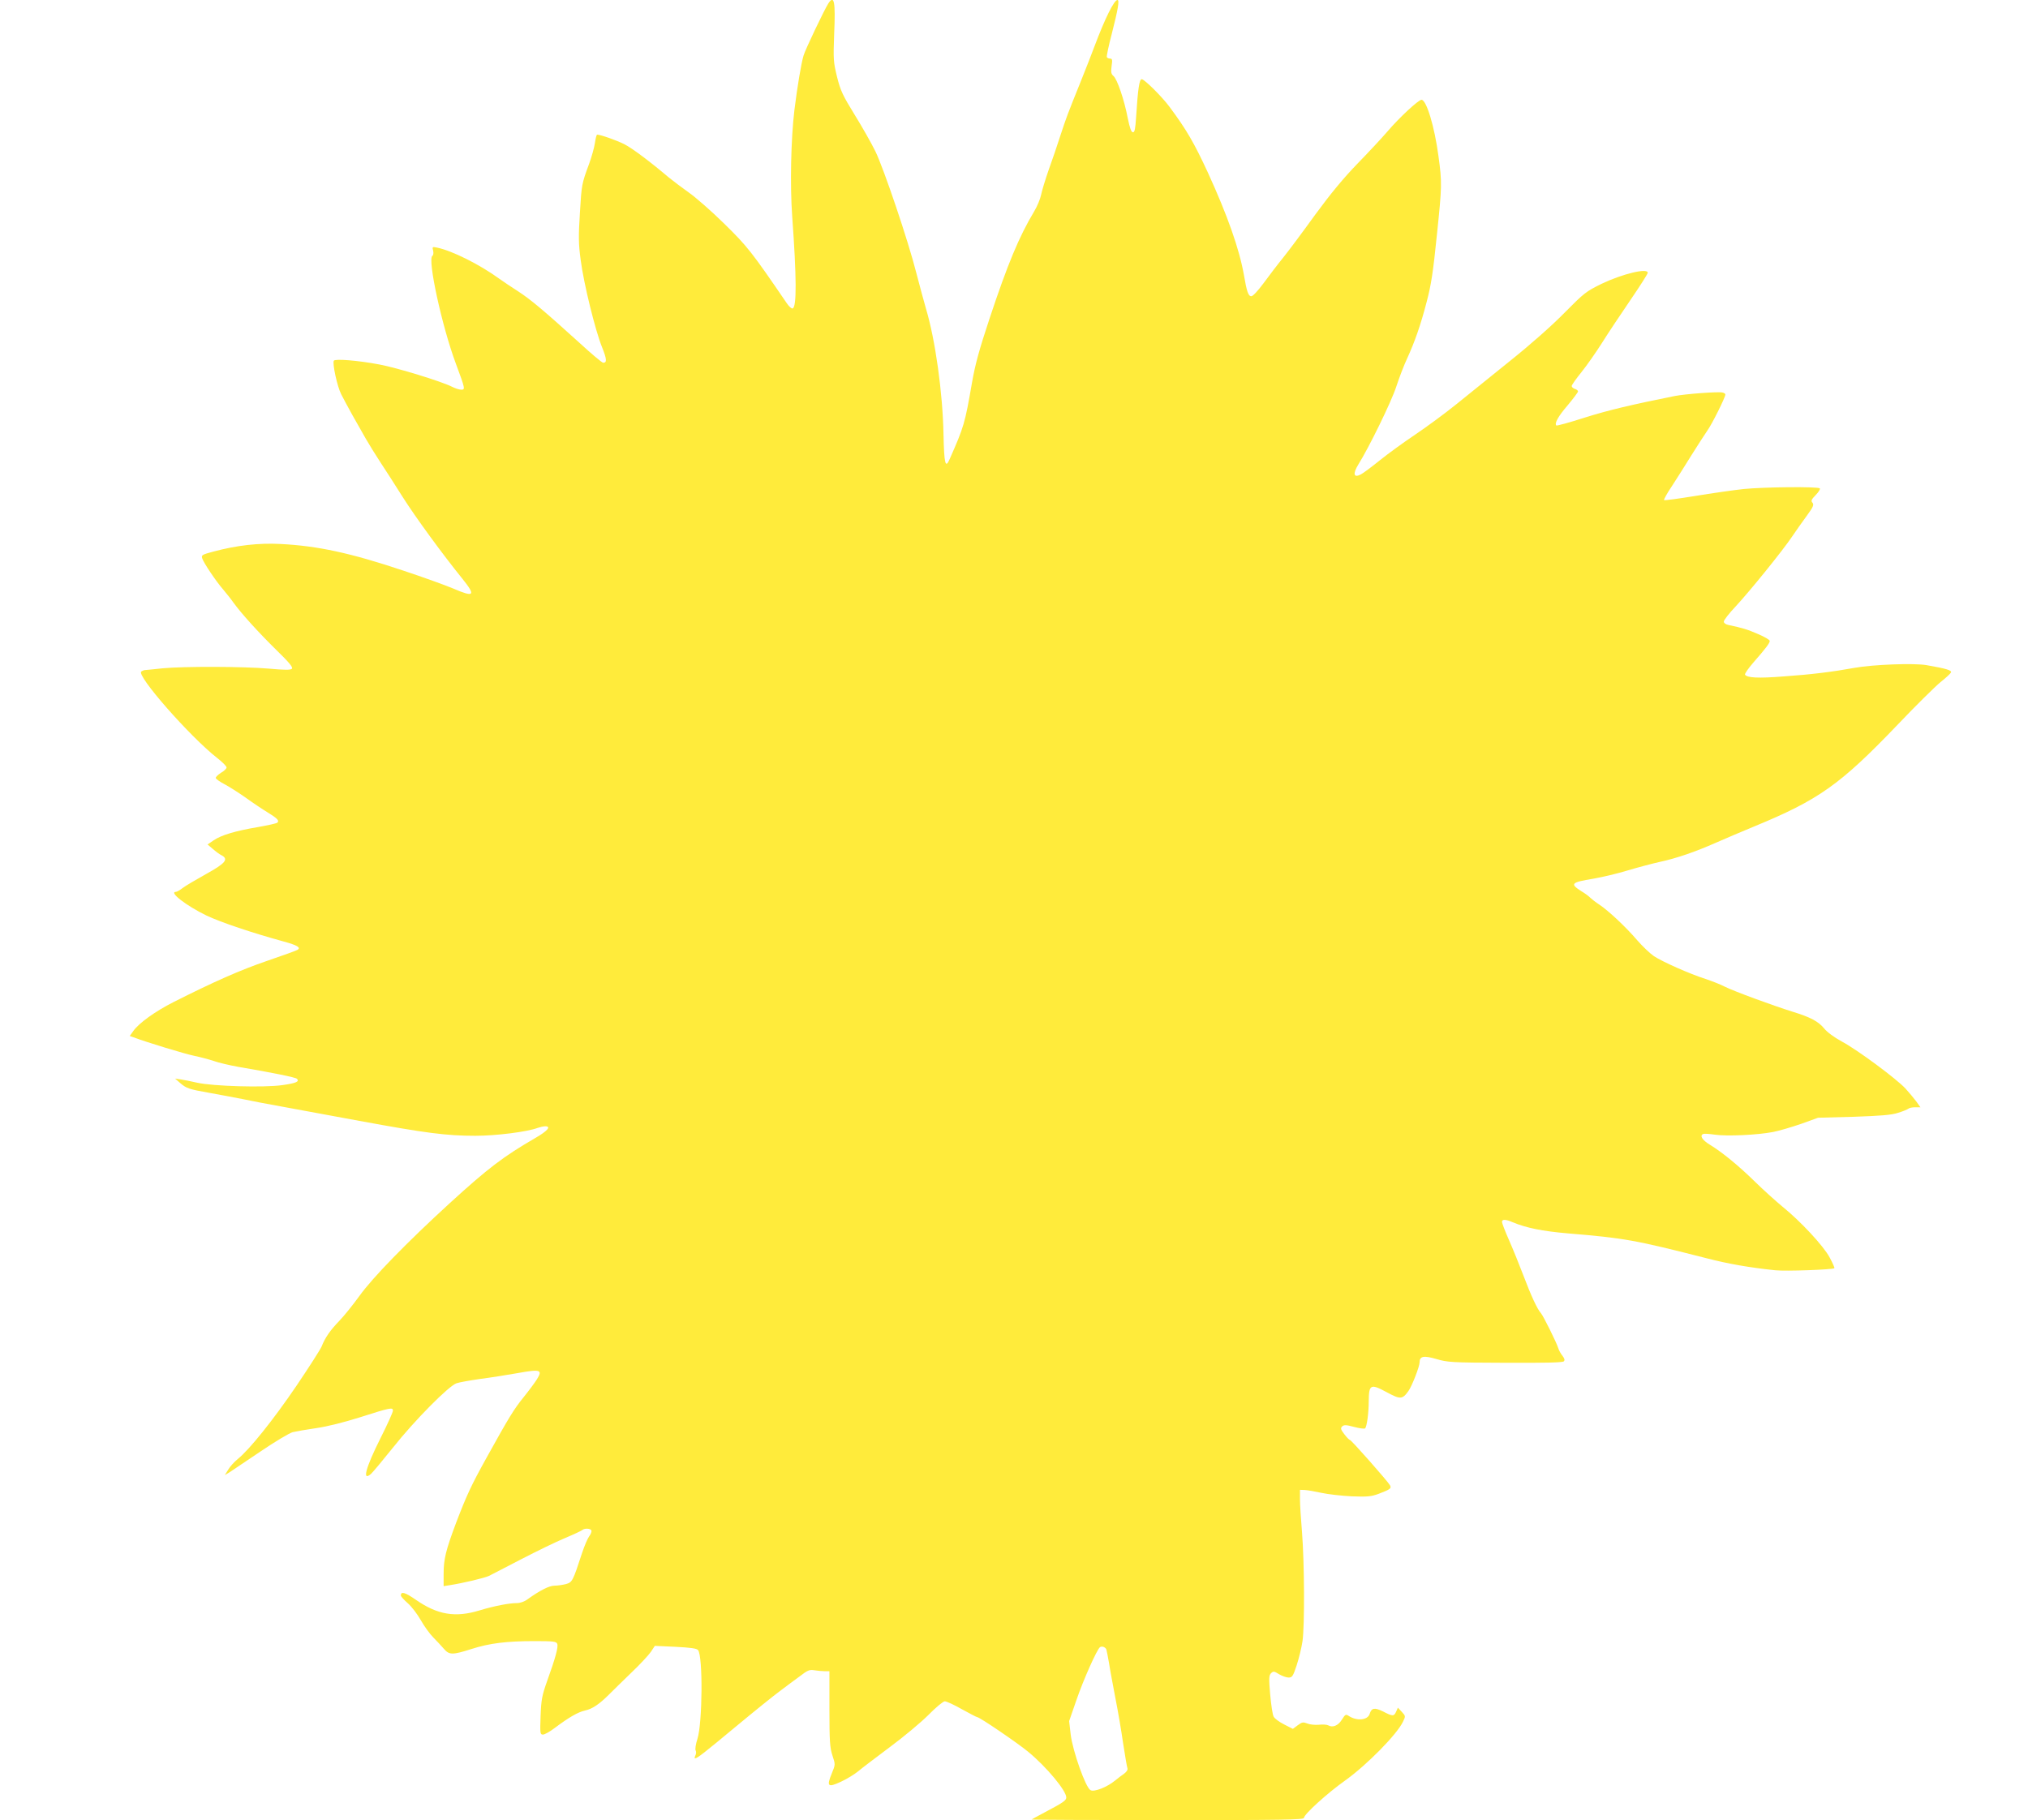
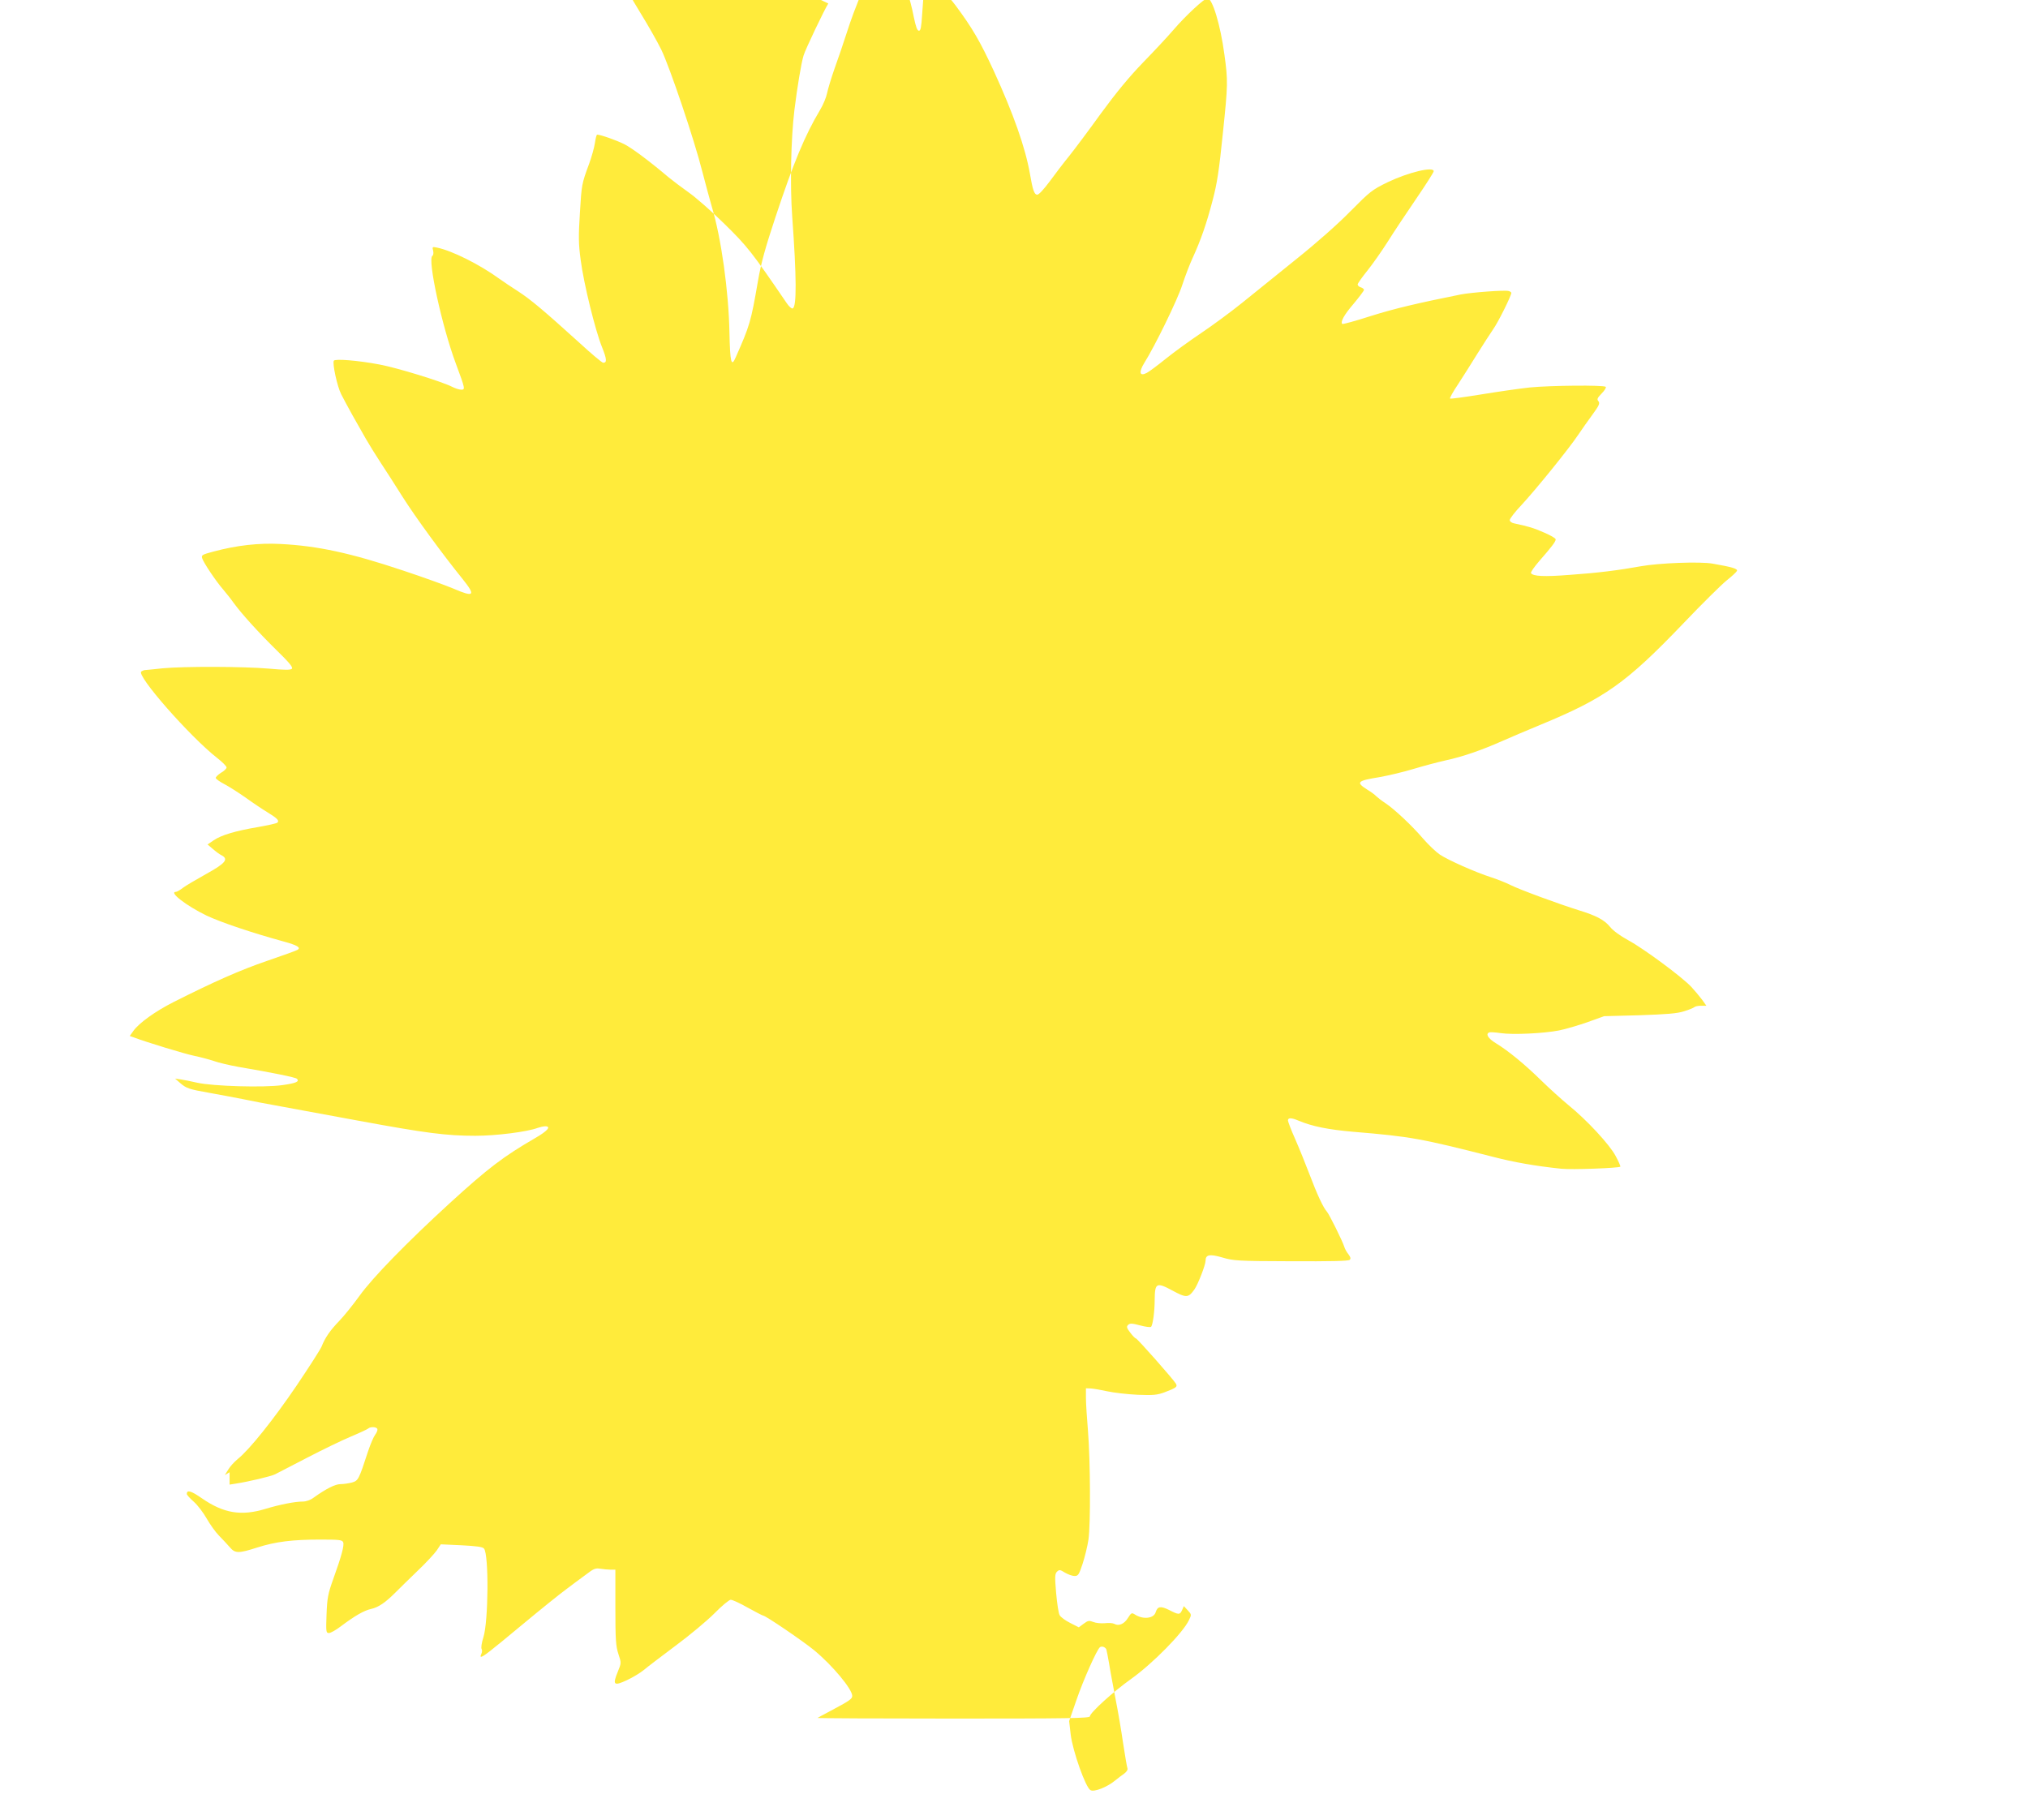
<svg xmlns="http://www.w3.org/2000/svg" version="1.0" width="1280pt" height="1149pt" viewBox="0 0 1280 1149" preserveAspectRatio="xMidYMid meet">
  <g transform="translate(0,1149) scale(0.1,-0.1)" fill="#ffeb3b" stroke="none">
-     <path d="M5228 11468 c-24 -37 -145 -290 -156 -328 -15 -48 -40 -200 -58 -345 -22 -181 -28 -475 -14 -670 28 -385 29 -574 3 -582 -7 -3 -24 13 -38 34 -221 324 -249 359 -394 501 -80 79 -181 167 -224 197 -42 30 -98 72 -125 94 -118 100 -231 185 -282 211 -48 24 -149 60 -171 60 -4 0 -10 -24 -14 -52 -4 -29 -21 -89 -37 -133 -47 -127 -47 -130 -58 -311 -9 -145 -9 -193 5 -295 19 -148 92 -445 135 -551 30 -75 32 -98 7 -98 -7 0 -75 57 -152 128 -223 202 -305 271 -385 323 -41 26 -94 62 -118 79 -125 91 -300 178 -394 197 -29 6 -31 5 -24 -20 3 -15 1 -29 -5 -32 -32 -20 60 -444 148 -680 60 -161 60 -165 34 -165 -12 0 -38 8 -59 19 -68 34 -345 119 -457 140 -137 26 -280 37 -288 24 -10 -17 21 -161 46 -211 13 -26 45 -85 71 -132 27 -47 65 -114 85 -150 21 -36 62 -103 93 -150 31 -47 93 -143 138 -215 82 -130 258 -370 378 -518 87 -108 76 -120 -58 -62 -45 19 -188 71 -318 114 -329 110 -536 155 -772 167 -136 7 -274 -8 -423 -48 -71 -19 -77 -22 -71 -42 8 -27 86 -144 133 -198 20 -24 50 -61 65 -83 51 -70 157 -187 270 -298 82 -80 107 -110 98 -119 -8 -8 -45 -8 -144 1 -162 14 -536 15 -673 2 -55 -6 -104 -11 -110 -11 -5 0 -16 -4 -23 -9 -35 -22 307 -412 480 -547 32 -25 58 -51 58 -59 0 -7 -16 -23 -36 -34 -19 -12 -34 -27 -32 -33 3 -7 27 -24 54 -38 27 -14 87 -52 134 -85 47 -34 110 -76 140 -94 60 -37 74 -51 61 -64 -5 -5 -60 -17 -122 -28 -143 -24 -233 -51 -281 -84 l-38 -26 33 -28 c17 -15 42 -34 55 -40 47 -25 25 -51 -98 -119 -63 -35 -129 -74 -146 -87 -18 -14 -37 -25 -43 -25 -49 0 65 -88 193 -150 92 -43 284 -108 488 -164 84 -23 109 -38 86 -52 -7 -5 -94 -36 -193 -70 -169 -58 -330 -129 -590 -260 -116 -59 -218 -132 -254 -183 l-22 -31 23 -8 c84 -32 325 -105 383 -117 39 -8 95 -23 125 -33 30 -11 100 -27 155 -37 212 -36 360 -66 369 -75 18 -18 -6 -28 -91 -40 -115 -17 -441 -7 -538 15 -38 9 -86 18 -105 21 l-35 5 30 -26 c41 -36 57 -41 187 -64 62 -11 156 -29 208 -39 52 -11 160 -32 240 -46 80 -15 304 -56 499 -92 418 -77 549 -94 731 -94 131 0 329 25 394 50 15 5 36 10 47 10 40 0 16 -29 -64 -75 -200 -116 -296 -189 -538 -410 -272 -249 -487 -470 -569 -584 -41 -57 -99 -129 -129 -160 -57 -59 -89 -105 -111 -161 -8 -19 -79 -130 -158 -247 -146 -215 -298 -405 -372 -464 -22 -18 -49 -48 -60 -67 l-21 -34 30 18 c16 11 103 69 195 131 91 62 182 116 203 122 21 5 89 17 152 26 69 10 175 37 270 67 197 63 211 65 211 43 0 -10 -35 -88 -79 -175 -94 -188 -117 -275 -59 -224 11 10 73 84 137 164 137 173 355 393 403 408 18 6 85 18 148 27 63 8 170 25 238 37 144 26 158 21 121 -39 -13 -21 -51 -72 -84 -113 -62 -77 -91 -124 -235 -384 -97 -175 -125 -236 -192 -411 -64 -171 -78 -227 -78 -320 l0 -78 38 6 c84 13 223 46 249 59 16 8 107 55 203 105 96 50 220 110 275 133 55 23 104 46 110 51 14 13 53 11 58 -3 2 -7 -4 -23 -14 -36 -10 -13 -30 -60 -45 -105 -59 -181 -62 -185 -102 -197 -20 -5 -53 -10 -72 -10 -34 0 -92 -30 -169 -85 -21 -16 -48 -25 -69 -25 -49 0 -142 -18 -235 -46 -153 -47 -265 -28 -401 66 -69 48 -96 56 -96 28 0 -6 20 -28 44 -49 25 -22 61 -70 82 -107 21 -37 56 -86 78 -108 23 -23 53 -56 68 -73 33 -39 55 -39 173 -1 116 37 222 50 398 50 119 0 138 -2 144 -17 8 -19 -11 -89 -63 -233 -33 -93 -38 -118 -42 -223 -4 -110 -3 -117 15 -117 11 0 45 19 76 43 88 66 145 99 190 109 46 10 90 40 152 102 23 23 85 84 139 136 55 52 110 112 124 132 l25 38 131 -6 c95 -5 134 -10 142 -21 31 -38 28 -459 -4 -560 -11 -34 -16 -67 -11 -74 4 -7 3 -21 -2 -31 -5 -10 -6 -18 -2 -18 14 0 56 33 263 205 113 94 236 193 273 220 37 28 93 70 125 93 49 38 61 43 92 38 19 -3 49 -6 65 -6 l30 0 0 -237 c0 -206 3 -246 19 -295 19 -57 19 -57 -4 -113 -34 -83 -25 -91 57 -53 37 17 86 47 108 65 22 19 112 87 200 153 88 65 198 157 245 204 47 48 93 86 103 86 11 0 59 -22 108 -50 49 -27 93 -50 97 -50 15 0 253 -162 322 -219 115 -95 240 -245 240 -288 0 -19 -19 -32 -140 -96 -41 -22 -77 -41 -79 -43 -2 -2 383 -4 857 -4 722 0 862 2 862 14 0 22 147 156 260 236 137 98 327 291 365 371 17 35 17 36 -7 62 l-25 27 -11 -25 c-14 -31 -21 -31 -83 1 -53 26 -72 23 -84 -15 -12 -40 -80 -47 -131 -14 -20 13 -23 11 -44 -22 -23 -38 -58 -53 -86 -37 -9 5 -36 7 -60 4 -24 -2 -57 1 -73 8 -26 10 -33 9 -60 -11 l-31 -23 -55 28 c-30 15 -60 37 -66 49 -7 11 -16 74 -22 139 -9 104 -8 121 5 135 15 14 19 14 51 -6 19 -11 46 -21 60 -21 23 0 28 8 51 77 14 43 31 112 37 153 14 99 12 496 -3 685 -7 83 -13 177 -13 210 l0 60 30 -1 c17 -1 64 -9 105 -18 41 -9 128 -19 192 -22 100 -4 124 -1 170 16 73 28 82 34 71 54 -15 26 -244 286 -253 286 -4 0 -20 16 -35 36 -23 30 -25 38 -14 49 12 11 24 11 76 -3 34 -9 65 -13 69 -9 11 11 23 96 23 173 1 105 12 110 112 56 87 -47 100 -47 138 6 23 32 71 156 71 182 0 39 26 44 105 21 71 -21 95 -23 435 -24 245 -1 362 1 370 9 8 8 5 17 -8 35 -11 13 -23 35 -27 49 -11 35 -93 201 -109 220 -23 25 -62 109 -110 236 -25 66 -66 167 -91 224 -25 56 -45 109 -45 116 0 18 22 18 68 -2 87 -36 186 -56 347 -70 361 -30 425 -42 880 -158 131 -34 267 -58 430 -75 65 -7 363 4 373 13 2 3 -11 33 -30 68 -38 72 -184 229 -298 321 -41 34 -118 103 -170 154 -107 105 -210 189 -287 236 -50 30 -68 60 -41 69 6 2 39 0 72 -5 76 -11 269 -2 367 17 41 8 121 32 179 52 l105 38 225 6 c171 6 238 11 280 25 30 9 59 21 65 26 5 5 24 9 43 9 l33 0 -27 38 c-15 20 -46 57 -68 81 -58 62 -299 241 -399 295 -50 27 -96 61 -114 84 -36 44 -87 71 -198 105 -119 37 -373 130 -430 159 -27 14 -81 35 -120 48 -103 33 -273 109 -326 144 -25 17 -73 63 -106 101 -70 82 -181 186 -238 224 -22 14 -47 34 -57 43 -9 10 -35 29 -57 42 -74 47 -65 56 76 79 57 10 154 33 216 52 63 19 154 43 203 54 107 23 225 64 354 121 52 23 160 69 240 102 410 169 544 264 907 643 115 121 238 242 271 269 33 26 63 54 66 61 5 14 -29 24 -154 46 -79 14 -339 4 -455 -17 -137 -25 -273 -42 -446 -54 -163 -13 -232 -9 -245 11 -3 6 21 40 53 77 77 88 103 122 103 136 0 7 -33 26 -73 43 -66 29 -99 39 -189 58 -16 3 -28 12 -28 21 0 9 34 53 76 97 89 96 298 354 356 441 23 34 63 91 91 129 41 56 47 70 37 83 -11 12 -8 20 20 49 19 19 30 38 26 42 -12 12 -347 9 -480 -4 -65 -7 -203 -27 -307 -44 -105 -17 -192 -29 -196 -26 -3 3 19 43 50 89 30 46 85 133 122 193 38 61 83 130 100 155 30 41 115 212 115 230 0 4 -8 10 -18 12 -24 7 -235 -9 -302 -22 -273 -55 -418 -89 -567 -136 -96 -31 -177 -53 -180 -50 -13 13 11 57 72 128 36 43 65 82 65 87 0 5 -9 13 -20 16 -11 3 -20 12 -20 18 0 7 28 46 61 87 33 41 92 125 130 185 38 61 119 182 179 270 60 88 110 166 110 173 0 32 -160 -7 -290 -69 -100 -49 -111 -58 -235 -183 -77 -79 -215 -201 -340 -301 -115 -93 -269 -217 -342 -276 -73 -59 -190 -145 -260 -192 -70 -47 -171 -120 -223 -162 -52 -42 -107 -83 -121 -90 -46 -24 -52 4 -15 64 65 103 209 397 239 491 19 58 49 136 67 174 49 107 86 212 124 358 29 109 41 187 66 433 31 298 32 323 9 490 -25 187 -76 355 -107 355 -19 0 -139 -111 -215 -200 -35 -41 -121 -133 -191 -205 -87 -90 -168 -188 -264 -319 -75 -104 -166 -226 -202 -271 -36 -44 -92 -118 -125 -163 -35 -47 -67 -82 -77 -82 -19 0 -29 29 -47 135 -29 163 -103 374 -227 645 -87 188 -135 271 -242 415 -48 65 -159 175 -176 175 -15 0 -24 -62 -35 -235 -5 -78 -9 -100 -20 -100 -11 0 -20 26 -33 89 -22 116 -67 247 -90 266 -15 13 -17 24 -12 63 6 39 4 47 -9 47 -9 0 -18 4 -21 9 -3 4 11 71 31 147 39 153 50 214 36 214 -21 0 -78 -114 -146 -295 -14 -38 -51 -133 -82 -210 -92 -228 -94 -235 -132 -350 -19 -60 -53 -159 -75 -220 -21 -60 -42 -130 -47 -155 -5 -25 -24 -72 -44 -105 -95 -159 -167 -331 -282 -678 -64 -193 -90 -287 -110 -402 -45 -260 -51 -279 -141 -483 -27 -63 -35 -32 -39 158 -5 261 -52 597 -111 793 -13 45 -40 145 -60 222 -51 203 -206 661 -259 770 -25 51 -84 155 -131 231 -75 122 -89 151 -111 239 -23 95 -24 109 -18 271 9 206 0 249 -37 192z m1755 -10391 c2 -7 10 -46 17 -87 6 -41 25 -140 40 -220 16 -80 38 -209 49 -287 12 -78 24 -148 27 -156 3 -9 -5 -22 -21 -34 -15 -10 -41 -30 -58 -44 -50 -41 -131 -73 -154 -60 -31 16 -112 246 -125 350 l-10 86 45 130 c44 129 131 324 150 337 13 8 34 0 40 -15z" />
+     <path d="M5228 11468 c-24 -37 -145 -290 -156 -328 -15 -48 -40 -200 -58 -345 -22 -181 -28 -475 -14 -670 28 -385 29 -574 3 -582 -7 -3 -24 13 -38 34 -221 324 -249 359 -394 501 -80 79 -181 167 -224 197 -42 30 -98 72 -125 94 -118 100 -231 185 -282 211 -48 24 -149 60 -171 60 -4 0 -10 -24 -14 -52 -4 -29 -21 -89 -37 -133 -47 -127 -47 -130 -58 -311 -9 -145 -9 -193 5 -295 19 -148 92 -445 135 -551 30 -75 32 -98 7 -98 -7 0 -75 57 -152 128 -223 202 -305 271 -385 323 -41 26 -94 62 -118 79 -125 91 -300 178 -394 197 -29 6 -31 5 -24 -20 3 -15 1 -29 -5 -32 -32 -20 60 -444 148 -680 60 -161 60 -165 34 -165 -12 0 -38 8 -59 19 -68 34 -345 119 -457 140 -137 26 -280 37 -288 24 -10 -17 21 -161 46 -211 13 -26 45 -85 71 -132 27 -47 65 -114 85 -150 21 -36 62 -103 93 -150 31 -47 93 -143 138 -215 82 -130 258 -370 378 -518 87 -108 76 -120 -58 -62 -45 19 -188 71 -318 114 -329 110 -536 155 -772 167 -136 7 -274 -8 -423 -48 -71 -19 -77 -22 -71 -42 8 -27 86 -144 133 -198 20 -24 50 -61 65 -83 51 -70 157 -187 270 -298 82 -80 107 -110 98 -119 -8 -8 -45 -8 -144 1 -162 14 -536 15 -673 2 -55 -6 -104 -11 -110 -11 -5 0 -16 -4 -23 -9 -35 -22 307 -412 480 -547 32 -25 58 -51 58 -59 0 -7 -16 -23 -36 -34 -19 -12 -34 -27 -32 -33 3 -7 27 -24 54 -38 27 -14 87 -52 134 -85 47 -34 110 -76 140 -94 60 -37 74 -51 61 -64 -5 -5 -60 -17 -122 -28 -143 -24 -233 -51 -281 -84 l-38 -26 33 -28 c17 -15 42 -34 55 -40 47 -25 25 -51 -98 -119 -63 -35 -129 -74 -146 -87 -18 -14 -37 -25 -43 -25 -49 0 65 -88 193 -150 92 -43 284 -108 488 -164 84 -23 109 -38 86 -52 -7 -5 -94 -36 -193 -70 -169 -58 -330 -129 -590 -260 -116 -59 -218 -132 -254 -183 l-22 -31 23 -8 c84 -32 325 -105 383 -117 39 -8 95 -23 125 -33 30 -11 100 -27 155 -37 212 -36 360 -66 369 -75 18 -18 -6 -28 -91 -40 -115 -17 -441 -7 -538 15 -38 9 -86 18 -105 21 l-35 5 30 -26 c41 -36 57 -41 187 -64 62 -11 156 -29 208 -39 52 -11 160 -32 240 -46 80 -15 304 -56 499 -92 418 -77 549 -94 731 -94 131 0 329 25 394 50 15 5 36 10 47 10 40 0 16 -29 -64 -75 -200 -116 -296 -189 -538 -410 -272 -249 -487 -470 -569 -584 -41 -57 -99 -129 -129 -160 -57 -59 -89 -105 -111 -161 -8 -19 -79 -130 -158 -247 -146 -215 -298 -405 -372 -464 -22 -18 -49 -48 -60 -67 l-21 -34 30 18 l0 -78 38 6 c84 13 223 46 249 59 16 8 107 55 203 105 96 50 220 110 275 133 55 23 104 46 110 51 14 13 53 11 58 -3 2 -7 -4 -23 -14 -36 -10 -13 -30 -60 -45 -105 -59 -181 -62 -185 -102 -197 -20 -5 -53 -10 -72 -10 -34 0 -92 -30 -169 -85 -21 -16 -48 -25 -69 -25 -49 0 -142 -18 -235 -46 -153 -47 -265 -28 -401 66 -69 48 -96 56 -96 28 0 -6 20 -28 44 -49 25 -22 61 -70 82 -107 21 -37 56 -86 78 -108 23 -23 53 -56 68 -73 33 -39 55 -39 173 -1 116 37 222 50 398 50 119 0 138 -2 144 -17 8 -19 -11 -89 -63 -233 -33 -93 -38 -118 -42 -223 -4 -110 -3 -117 15 -117 11 0 45 19 76 43 88 66 145 99 190 109 46 10 90 40 152 102 23 23 85 84 139 136 55 52 110 112 124 132 l25 38 131 -6 c95 -5 134 -10 142 -21 31 -38 28 -459 -4 -560 -11 -34 -16 -67 -11 -74 4 -7 3 -21 -2 -31 -5 -10 -6 -18 -2 -18 14 0 56 33 263 205 113 94 236 193 273 220 37 28 93 70 125 93 49 38 61 43 92 38 19 -3 49 -6 65 -6 l30 0 0 -237 c0 -206 3 -246 19 -295 19 -57 19 -57 -4 -113 -34 -83 -25 -91 57 -53 37 17 86 47 108 65 22 19 112 87 200 153 88 65 198 157 245 204 47 48 93 86 103 86 11 0 59 -22 108 -50 49 -27 93 -50 97 -50 15 0 253 -162 322 -219 115 -95 240 -245 240 -288 0 -19 -19 -32 -140 -96 -41 -22 -77 -41 -79 -43 -2 -2 383 -4 857 -4 722 0 862 2 862 14 0 22 147 156 260 236 137 98 327 291 365 371 17 35 17 36 -7 62 l-25 27 -11 -25 c-14 -31 -21 -31 -83 1 -53 26 -72 23 -84 -15 -12 -40 -80 -47 -131 -14 -20 13 -23 11 -44 -22 -23 -38 -58 -53 -86 -37 -9 5 -36 7 -60 4 -24 -2 -57 1 -73 8 -26 10 -33 9 -60 -11 l-31 -23 -55 28 c-30 15 -60 37 -66 49 -7 11 -16 74 -22 139 -9 104 -8 121 5 135 15 14 19 14 51 -6 19 -11 46 -21 60 -21 23 0 28 8 51 77 14 43 31 112 37 153 14 99 12 496 -3 685 -7 83 -13 177 -13 210 l0 60 30 -1 c17 -1 64 -9 105 -18 41 -9 128 -19 192 -22 100 -4 124 -1 170 16 73 28 82 34 71 54 -15 26 -244 286 -253 286 -4 0 -20 16 -35 36 -23 30 -25 38 -14 49 12 11 24 11 76 -3 34 -9 65 -13 69 -9 11 11 23 96 23 173 1 105 12 110 112 56 87 -47 100 -47 138 6 23 32 71 156 71 182 0 39 26 44 105 21 71 -21 95 -23 435 -24 245 -1 362 1 370 9 8 8 5 17 -8 35 -11 13 -23 35 -27 49 -11 35 -93 201 -109 220 -23 25 -62 109 -110 236 -25 66 -66 167 -91 224 -25 56 -45 109 -45 116 0 18 22 18 68 -2 87 -36 186 -56 347 -70 361 -30 425 -42 880 -158 131 -34 267 -58 430 -75 65 -7 363 4 373 13 2 3 -11 33 -30 68 -38 72 -184 229 -298 321 -41 34 -118 103 -170 154 -107 105 -210 189 -287 236 -50 30 -68 60 -41 69 6 2 39 0 72 -5 76 -11 269 -2 367 17 41 8 121 32 179 52 l105 38 225 6 c171 6 238 11 280 25 30 9 59 21 65 26 5 5 24 9 43 9 l33 0 -27 38 c-15 20 -46 57 -68 81 -58 62 -299 241 -399 295 -50 27 -96 61 -114 84 -36 44 -87 71 -198 105 -119 37 -373 130 -430 159 -27 14 -81 35 -120 48 -103 33 -273 109 -326 144 -25 17 -73 63 -106 101 -70 82 -181 186 -238 224 -22 14 -47 34 -57 43 -9 10 -35 29 -57 42 -74 47 -65 56 76 79 57 10 154 33 216 52 63 19 154 43 203 54 107 23 225 64 354 121 52 23 160 69 240 102 410 169 544 264 907 643 115 121 238 242 271 269 33 26 63 54 66 61 5 14 -29 24 -154 46 -79 14 -339 4 -455 -17 -137 -25 -273 -42 -446 -54 -163 -13 -232 -9 -245 11 -3 6 21 40 53 77 77 88 103 122 103 136 0 7 -33 26 -73 43 -66 29 -99 39 -189 58 -16 3 -28 12 -28 21 0 9 34 53 76 97 89 96 298 354 356 441 23 34 63 91 91 129 41 56 47 70 37 83 -11 12 -8 20 20 49 19 19 30 38 26 42 -12 12 -347 9 -480 -4 -65 -7 -203 -27 -307 -44 -105 -17 -192 -29 -196 -26 -3 3 19 43 50 89 30 46 85 133 122 193 38 61 83 130 100 155 30 41 115 212 115 230 0 4 -8 10 -18 12 -24 7 -235 -9 -302 -22 -273 -55 -418 -89 -567 -136 -96 -31 -177 -53 -180 -50 -13 13 11 57 72 128 36 43 65 82 65 87 0 5 -9 13 -20 16 -11 3 -20 12 -20 18 0 7 28 46 61 87 33 41 92 125 130 185 38 61 119 182 179 270 60 88 110 166 110 173 0 32 -160 -7 -290 -69 -100 -49 -111 -58 -235 -183 -77 -79 -215 -201 -340 -301 -115 -93 -269 -217 -342 -276 -73 -59 -190 -145 -260 -192 -70 -47 -171 -120 -223 -162 -52 -42 -107 -83 -121 -90 -46 -24 -52 4 -15 64 65 103 209 397 239 491 19 58 49 136 67 174 49 107 86 212 124 358 29 109 41 187 66 433 31 298 32 323 9 490 -25 187 -76 355 -107 355 -19 0 -139 -111 -215 -200 -35 -41 -121 -133 -191 -205 -87 -90 -168 -188 -264 -319 -75 -104 -166 -226 -202 -271 -36 -44 -92 -118 -125 -163 -35 -47 -67 -82 -77 -82 -19 0 -29 29 -47 135 -29 163 -103 374 -227 645 -87 188 -135 271 -242 415 -48 65 -159 175 -176 175 -15 0 -24 -62 -35 -235 -5 -78 -9 -100 -20 -100 -11 0 -20 26 -33 89 -22 116 -67 247 -90 266 -15 13 -17 24 -12 63 6 39 4 47 -9 47 -9 0 -18 4 -21 9 -3 4 11 71 31 147 39 153 50 214 36 214 -21 0 -78 -114 -146 -295 -14 -38 -51 -133 -82 -210 -92 -228 -94 -235 -132 -350 -19 -60 -53 -159 -75 -220 -21 -60 -42 -130 -47 -155 -5 -25 -24 -72 -44 -105 -95 -159 -167 -331 -282 -678 -64 -193 -90 -287 -110 -402 -45 -260 -51 -279 -141 -483 -27 -63 -35 -32 -39 158 -5 261 -52 597 -111 793 -13 45 -40 145 -60 222 -51 203 -206 661 -259 770 -25 51 -84 155 -131 231 -75 122 -89 151 -111 239 -23 95 -24 109 -18 271 9 206 0 249 -37 192z m1755 -10391 c2 -7 10 -46 17 -87 6 -41 25 -140 40 -220 16 -80 38 -209 49 -287 12 -78 24 -148 27 -156 3 -9 -5 -22 -21 -34 -15 -10 -41 -30 -58 -44 -50 -41 -131 -73 -154 -60 -31 16 -112 246 -125 350 l-10 86 45 130 c44 129 131 324 150 337 13 8 34 0 40 -15z" />
  </g>
</svg>